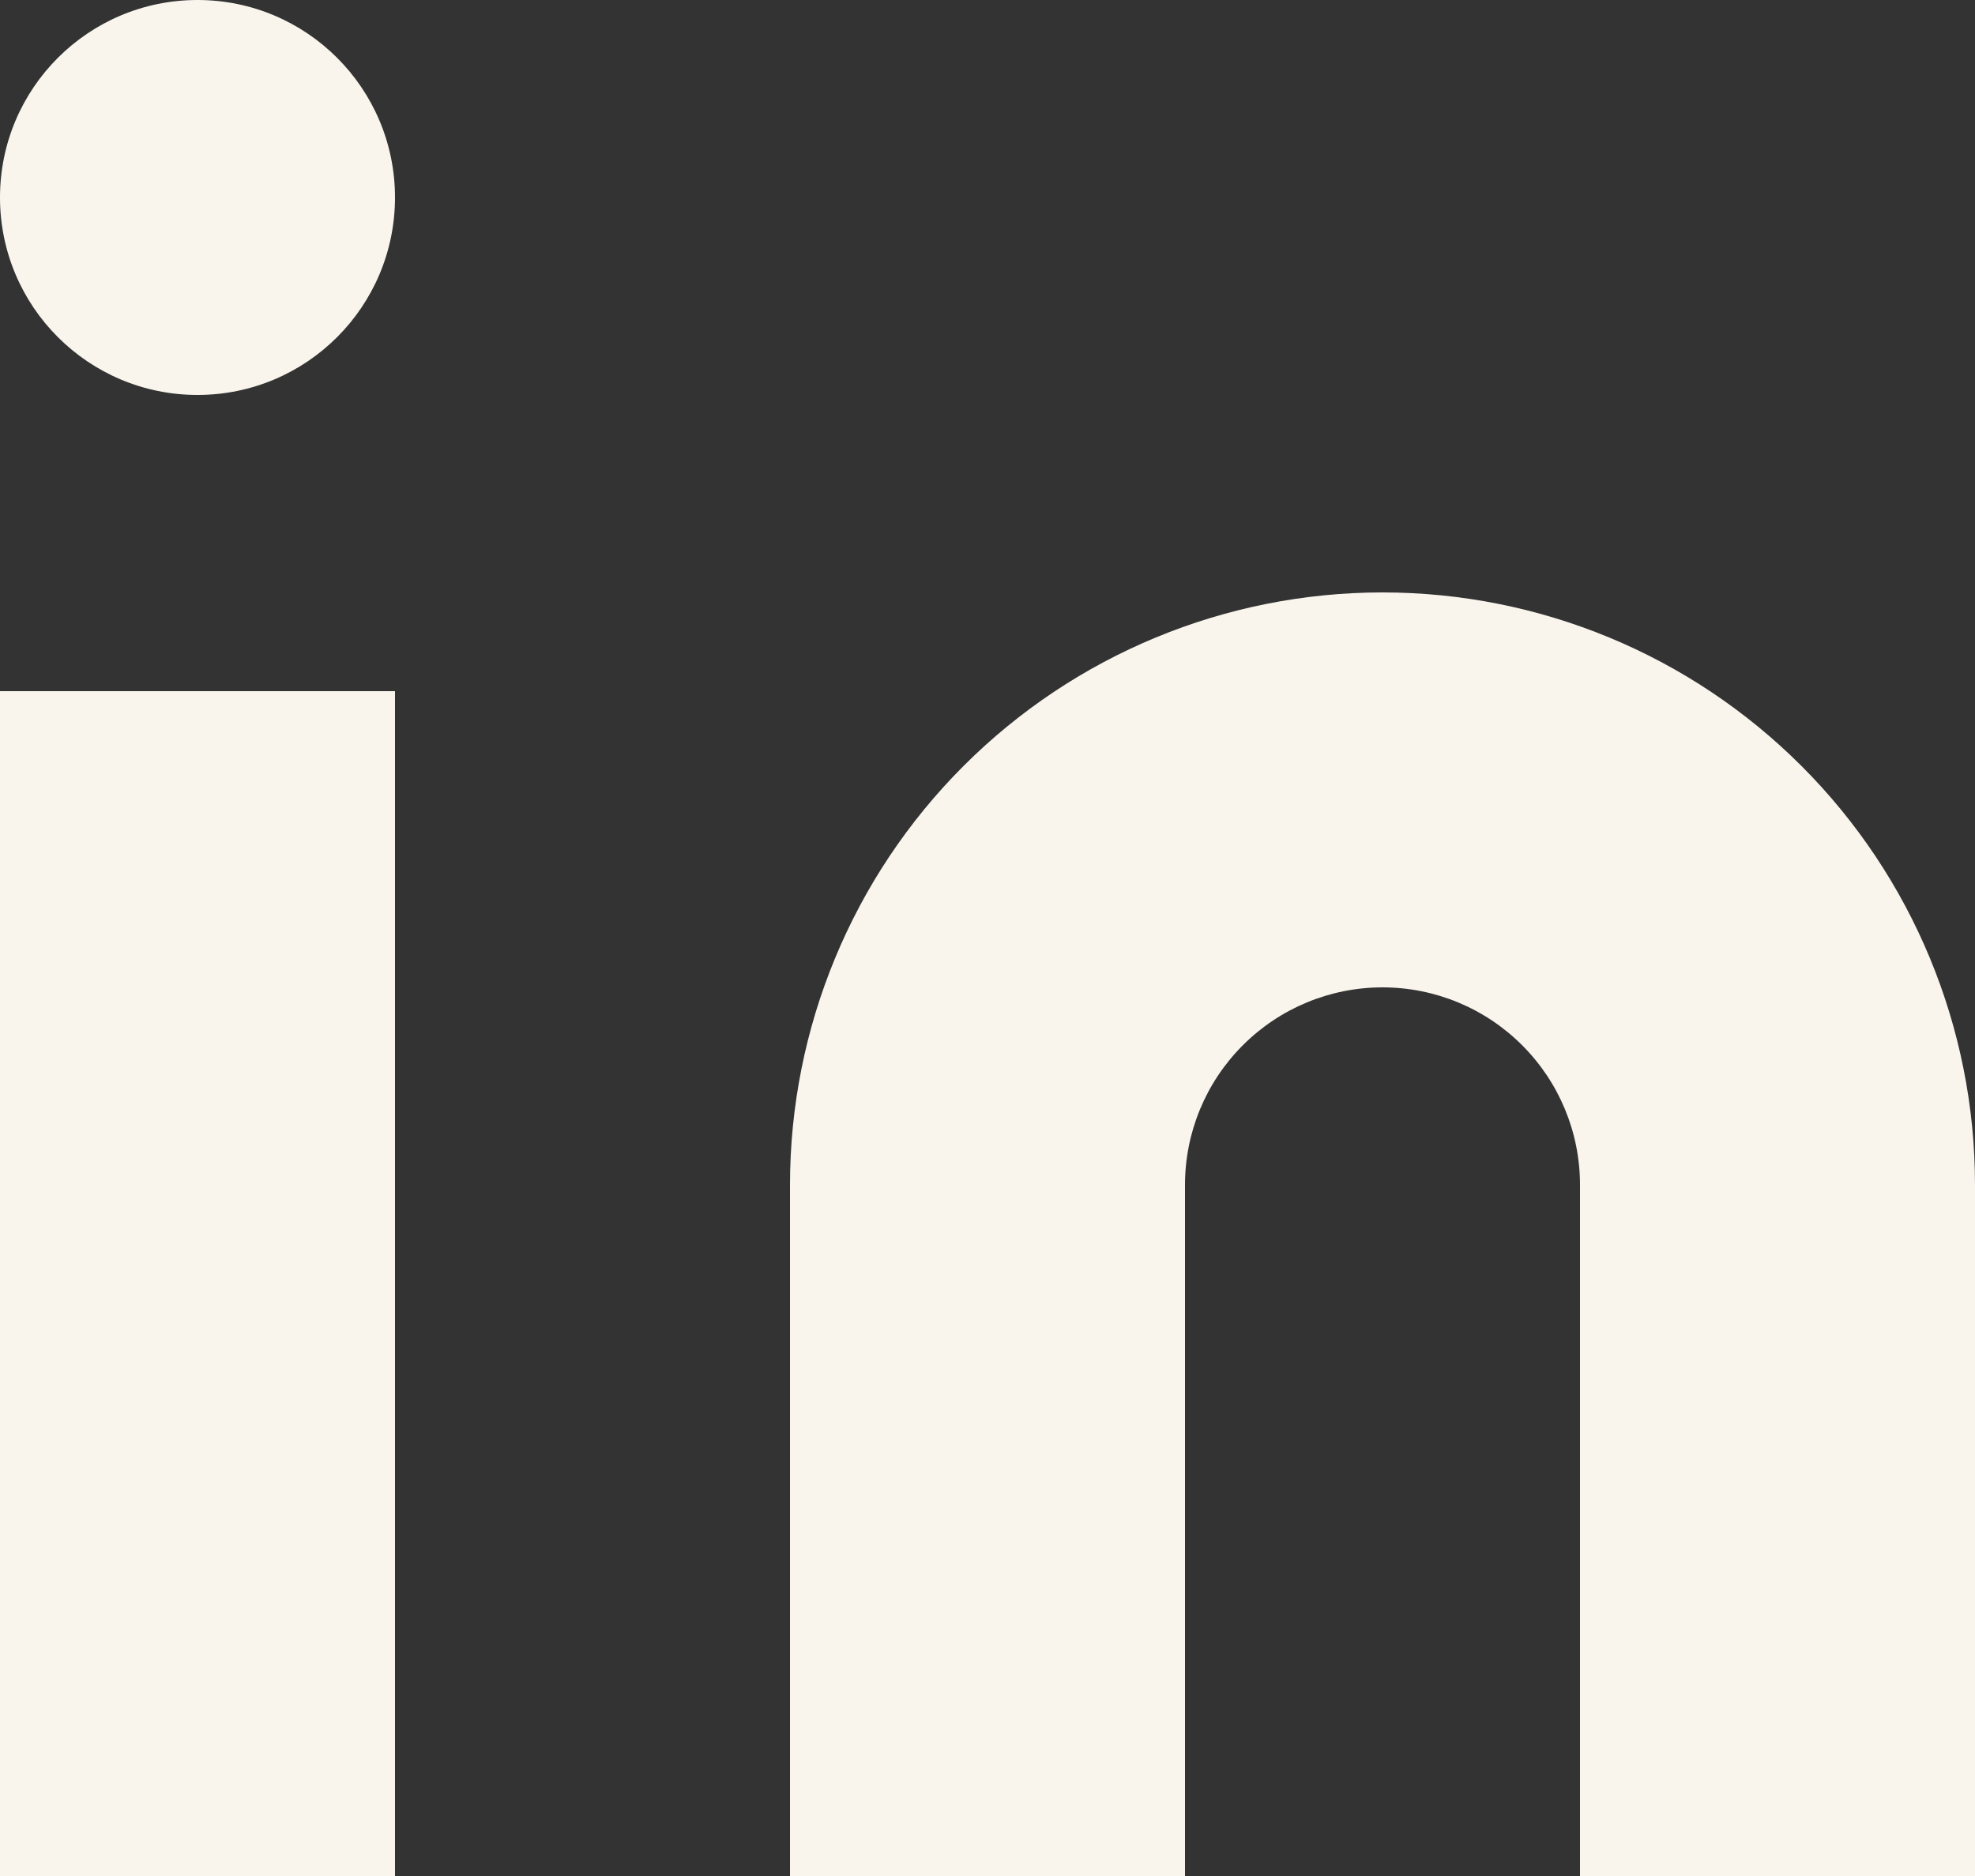
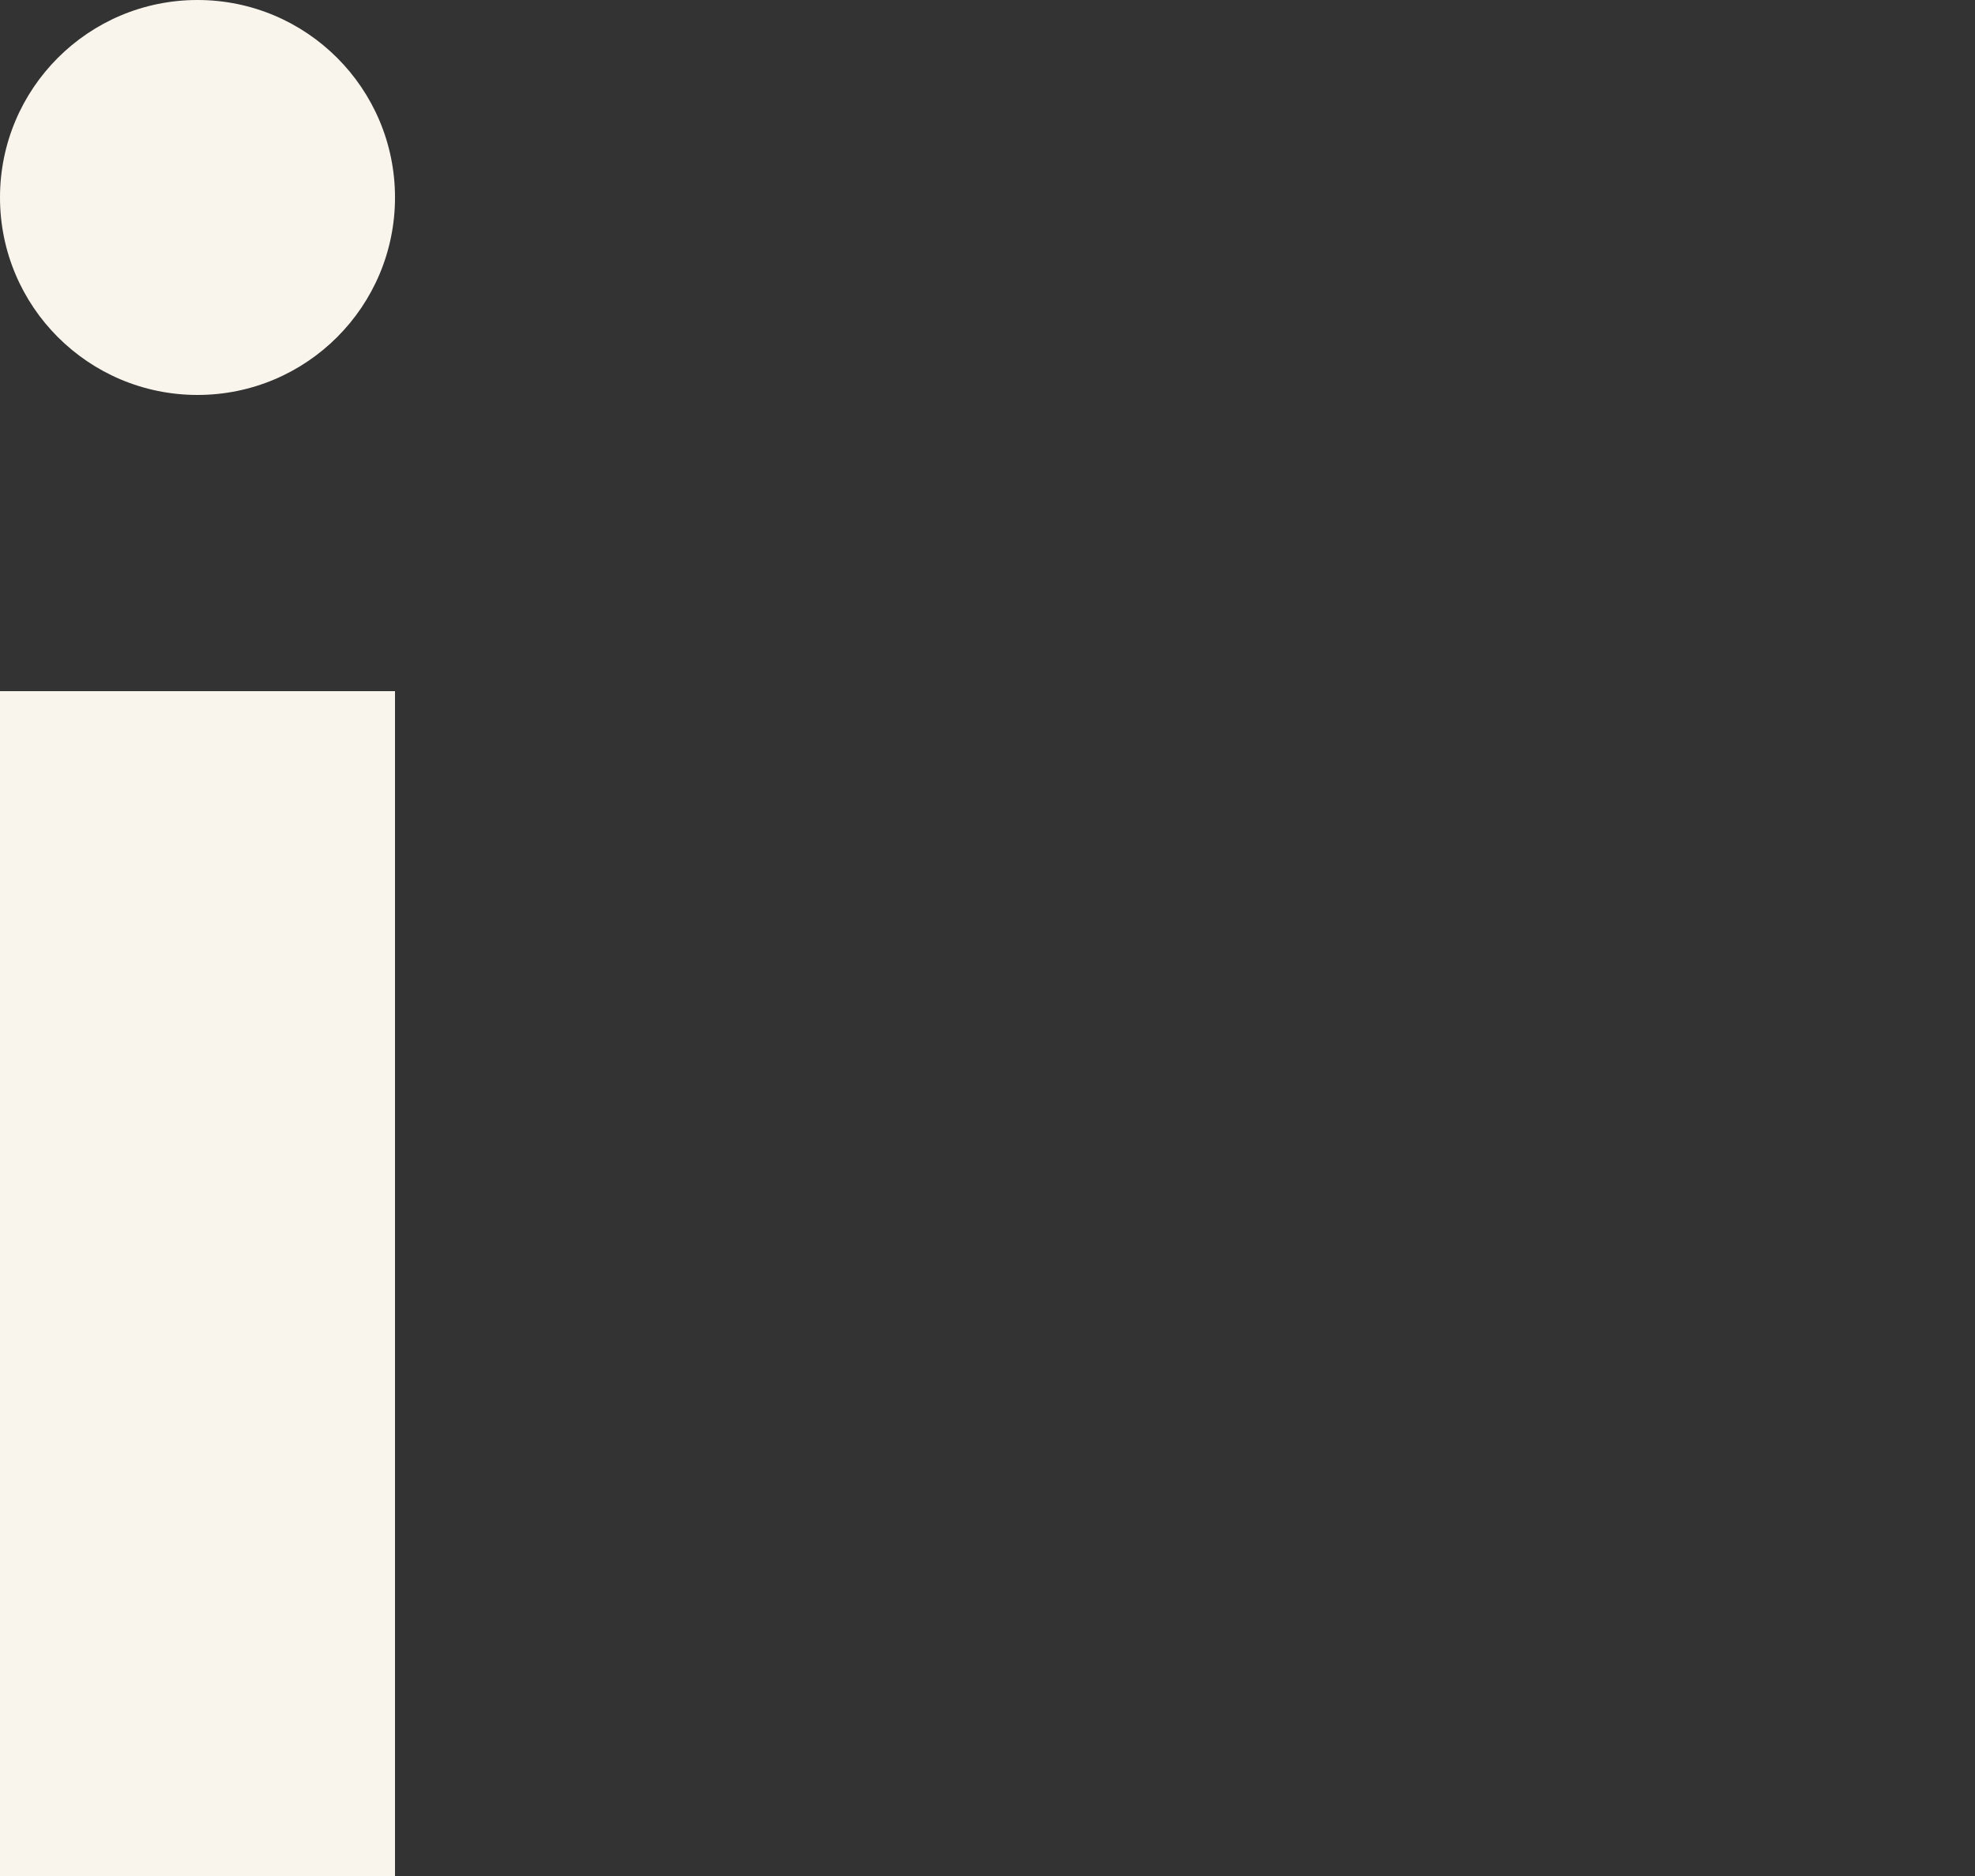
<svg xmlns="http://www.w3.org/2000/svg" width="40" height="38" viewBox="0 0 40 38" fill="none">
  <rect x="0" y="0" width="40" height="38" fill="#333333" stroke="none" />
-   <path d="M28 12C31.183 12 34.235 13.264 36.485 15.515C38.736 17.765 40 20.817 40 24V38H32V24C32 22.939 31.579 21.922 30.828 21.172C30.078 20.421 29.061 20 28 20C26.939 20 25.922 20.421 25.172 21.172C24.421 21.922 24 22.939 24 24V38H16V24C16 20.817 17.264 17.765 19.515 15.515C21.765 13.264 24.817 12 28 12Z" fill="#F9F5ED" />
-   <path d="M8 14H0V38H8V14Z" fill="#F9F5ED" />
+   <path d="M8 14H0V38H8V14" fill="#F9F5ED" />
  <path d="M4 8C6.209 8 8 6.209 8 4C8 1.791 6.209 0 4 0C1.791 0 0 1.791 0 4C0 6.209 1.791 8 4 8Z" fill="#F9F5ED" />
</svg>